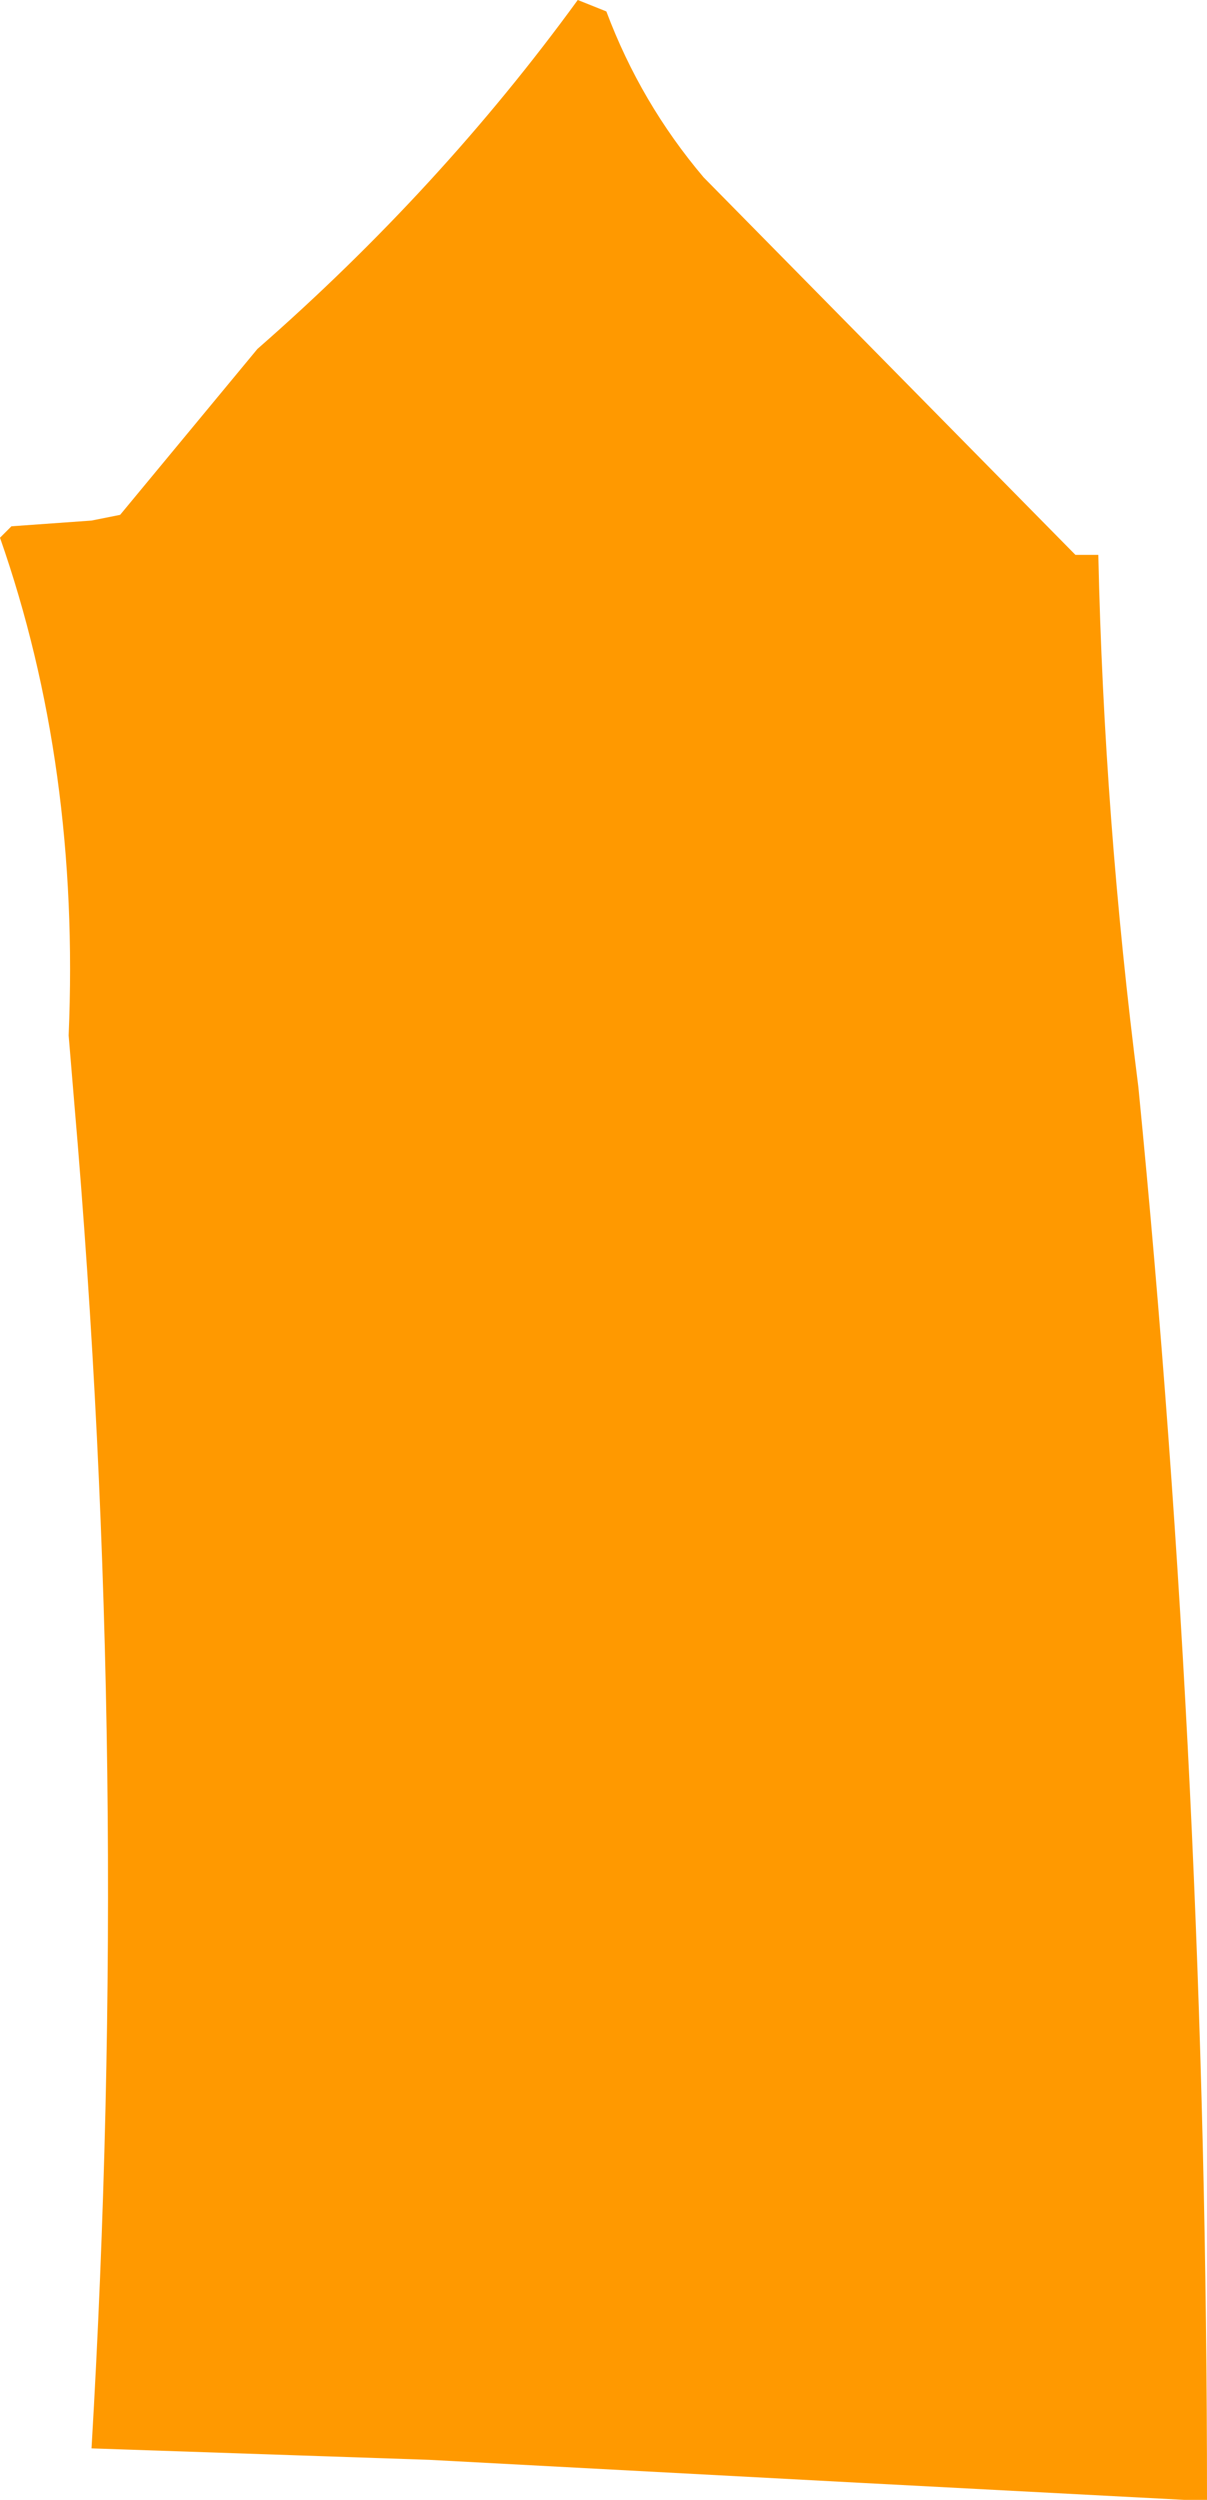
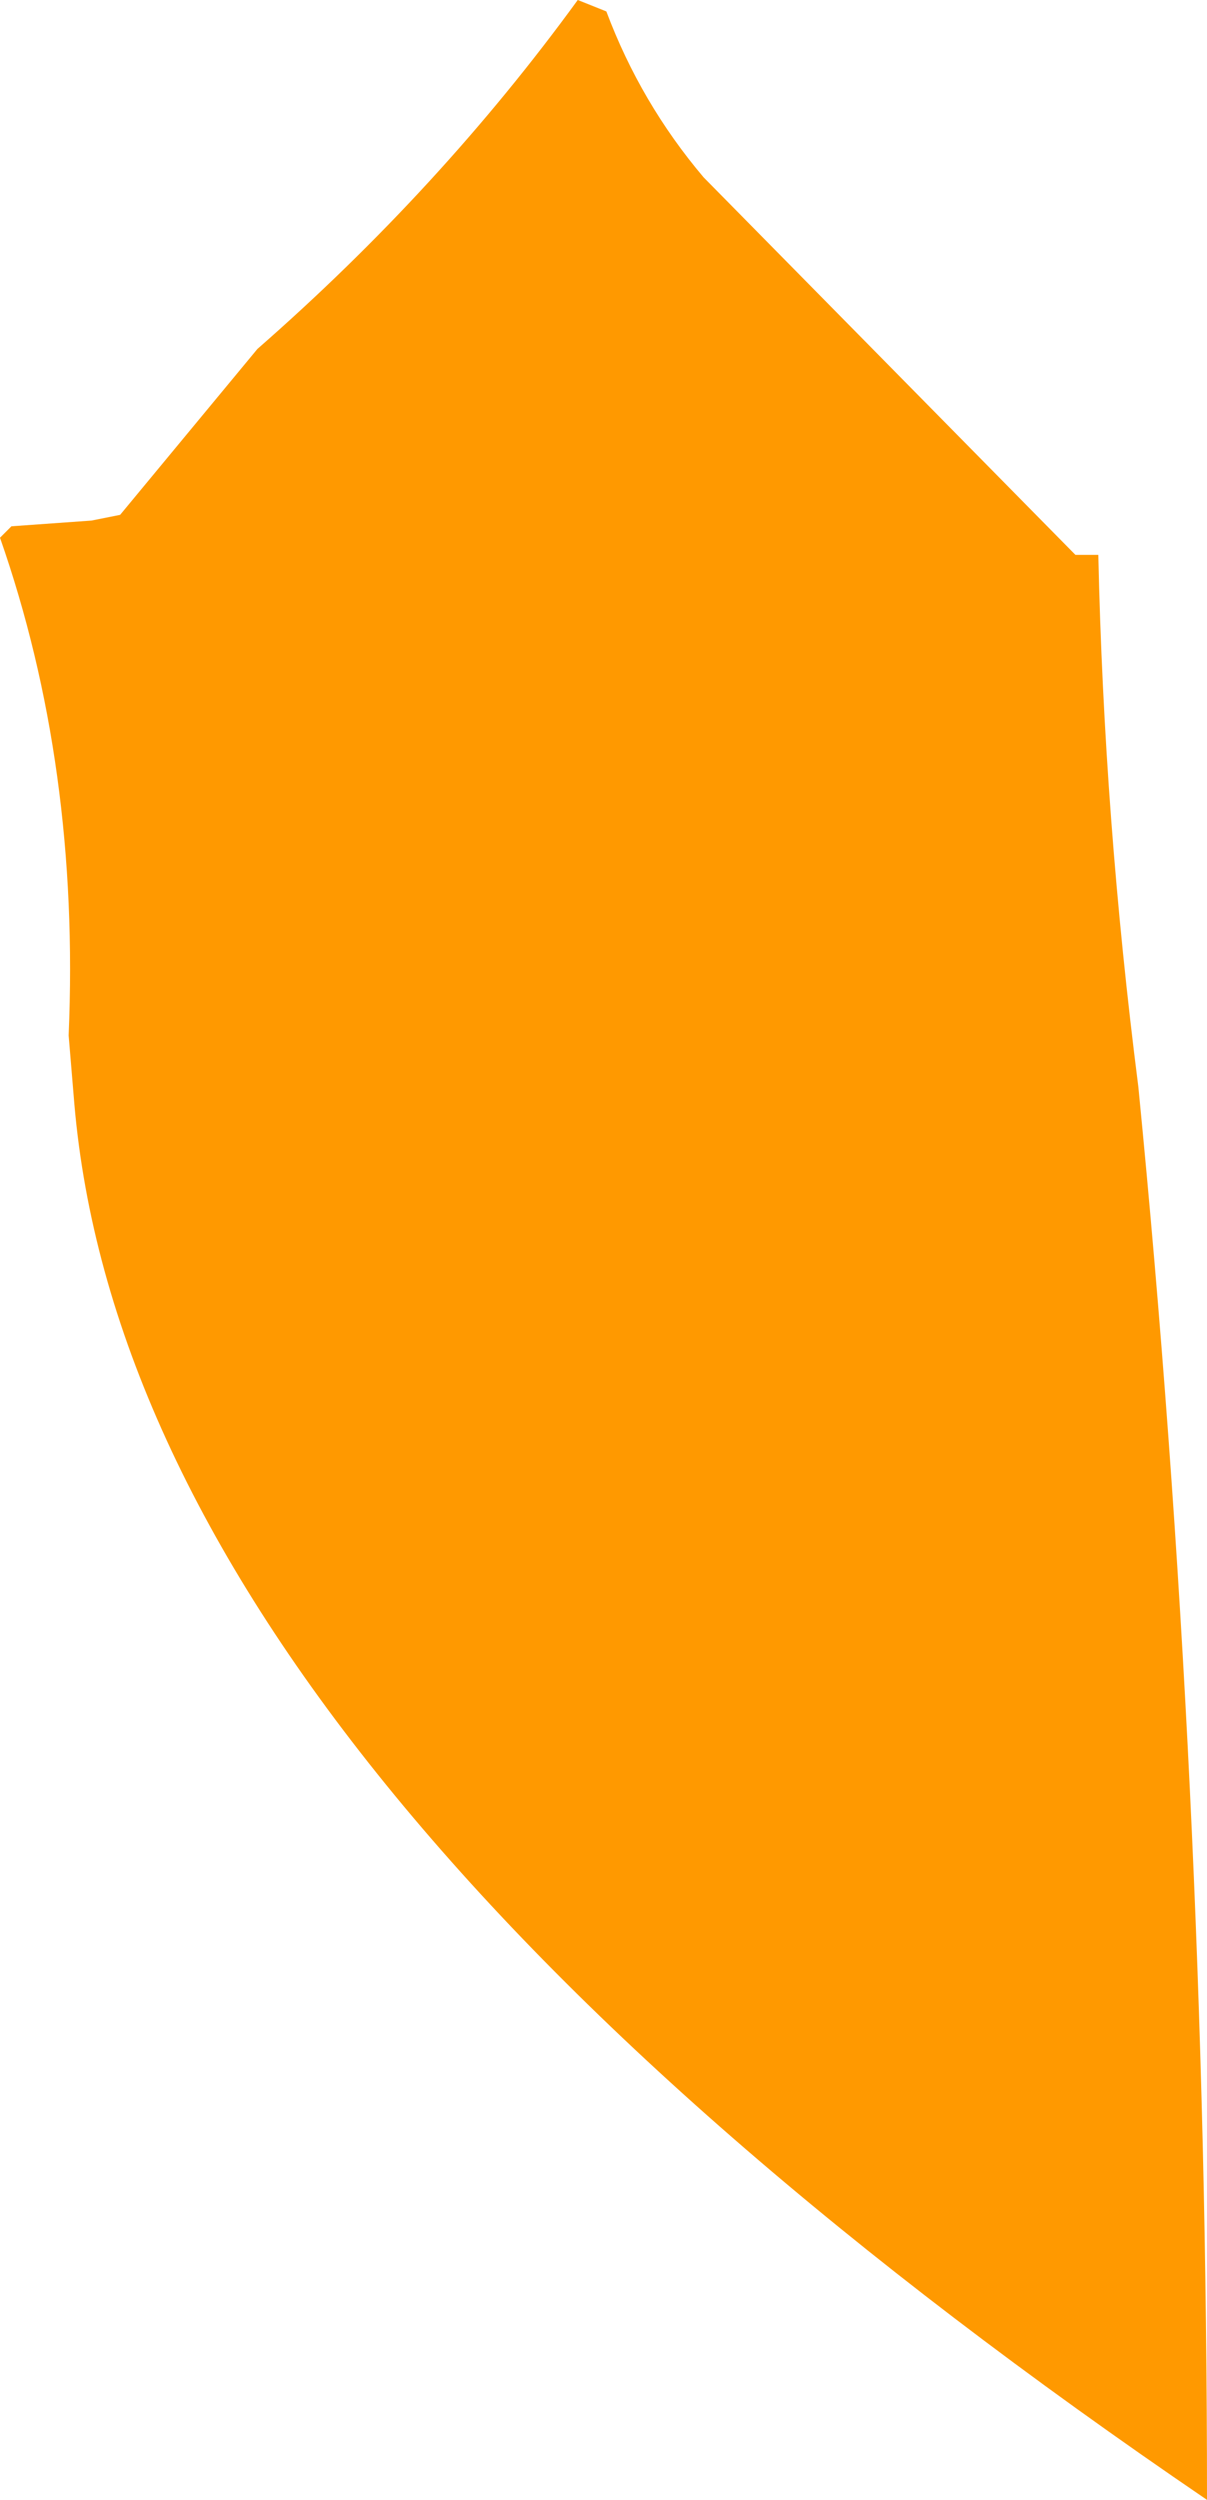
<svg xmlns="http://www.w3.org/2000/svg" height="21.85px" width="10.55px">
  <g transform="matrix(1.0, 0.0, 0.0, 1.0, 5.25, 10.9)">
-     <path d="M0.9 -9.35 L4.15 -6.05 4.35 -6.05 Q4.4 -3.75 4.7 -1.4 5.3 4.7 5.3 10.95 L5.1 10.95 2.25 10.8 -1.5 10.6 -4.45 10.5 Q-4.1 4.55 -4.6 -1.25 L-4.65 -1.85 Q-4.55 -4.2 -5.25 -6.2 L-5.15 -6.3 -4.45 -6.35 -4.2 -6.4 -3.0 -7.85 Q-1.4 -9.25 -0.2 -10.9 L0.05 -10.8 Q0.35 -10.0 0.9 -9.35" fill="#ff9900" fill-rule="evenodd" stroke="none" />
+     <path d="M0.9 -9.35 L4.15 -6.05 4.35 -6.05 Q4.4 -3.75 4.7 -1.4 5.3 4.7 5.3 10.95 Q-4.1 4.55 -4.6 -1.25 L-4.65 -1.85 Q-4.55 -4.2 -5.25 -6.2 L-5.15 -6.3 -4.45 -6.35 -4.2 -6.4 -3.0 -7.85 Q-1.4 -9.25 -0.2 -10.9 L0.05 -10.8 Q0.35 -10.0 0.9 -9.35" fill="#ff9900" fill-rule="evenodd" stroke="none" />
  </g>
</svg>